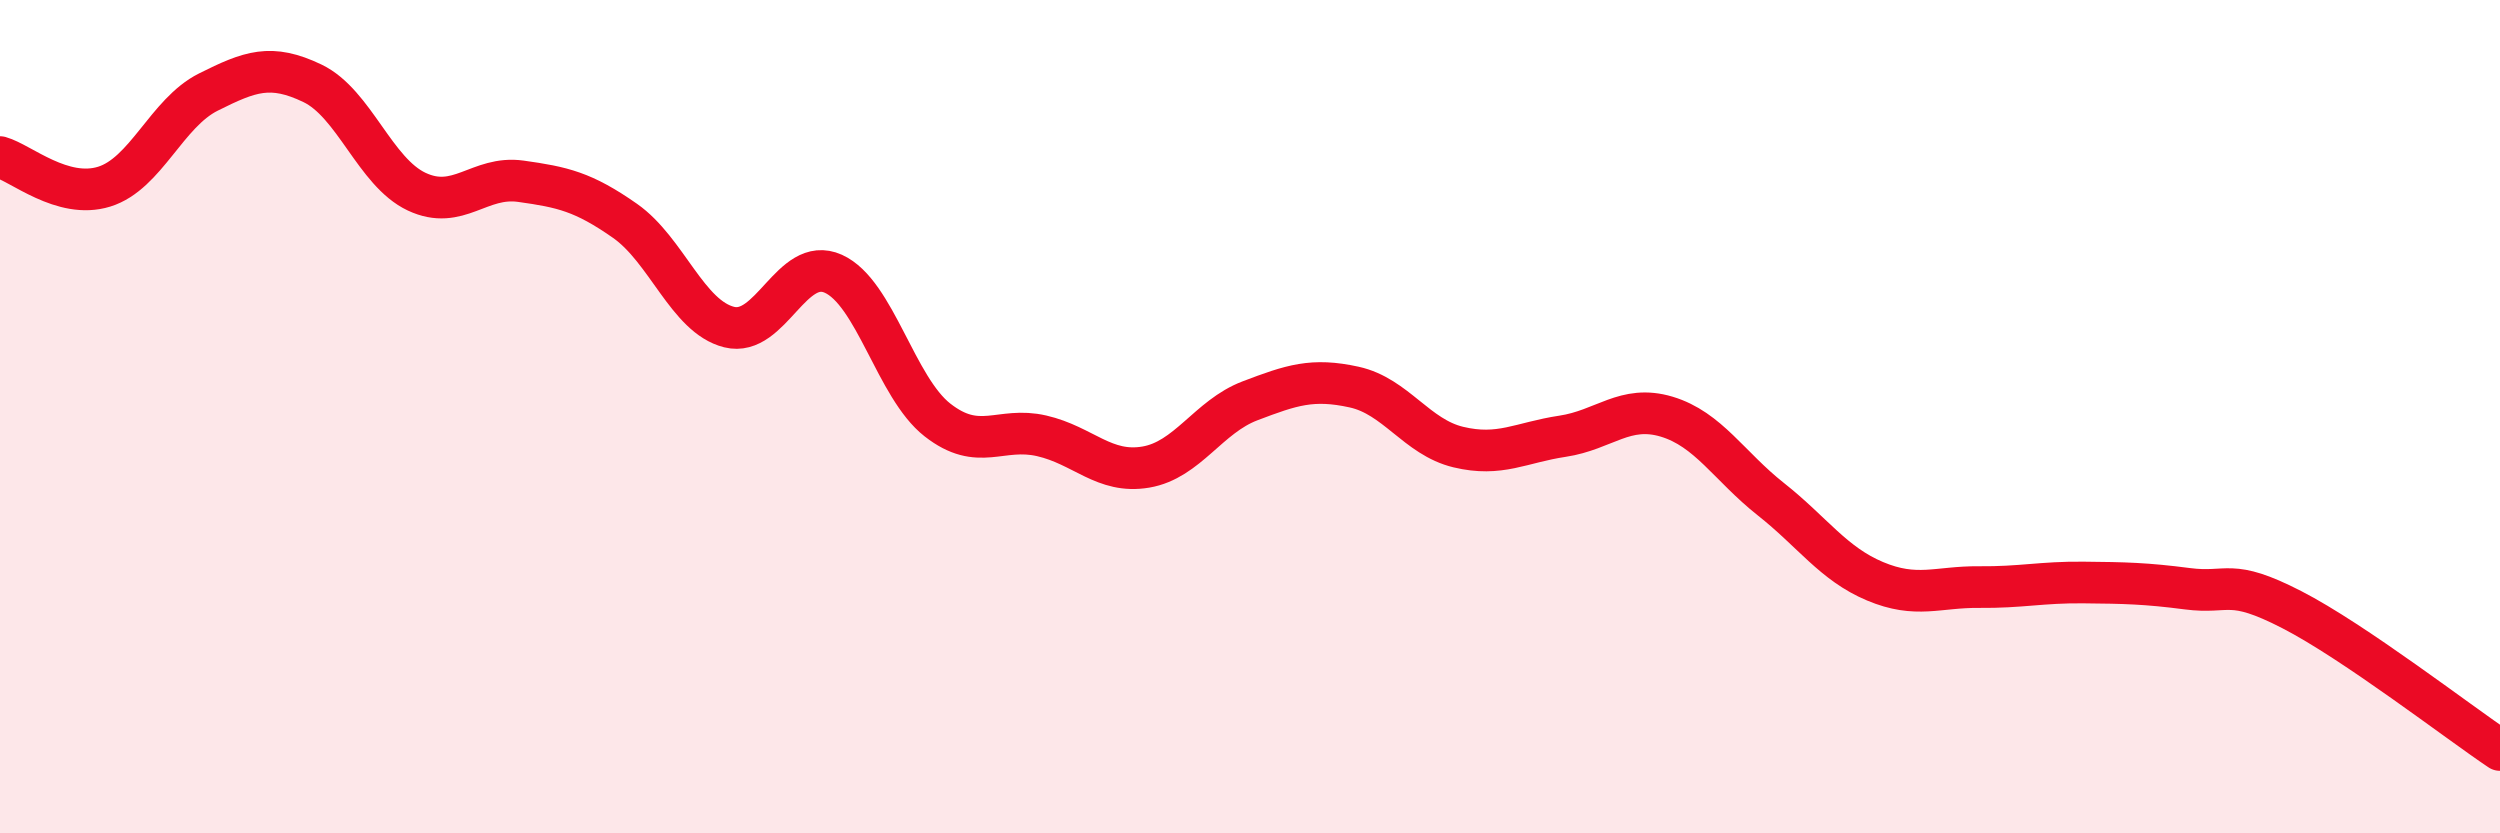
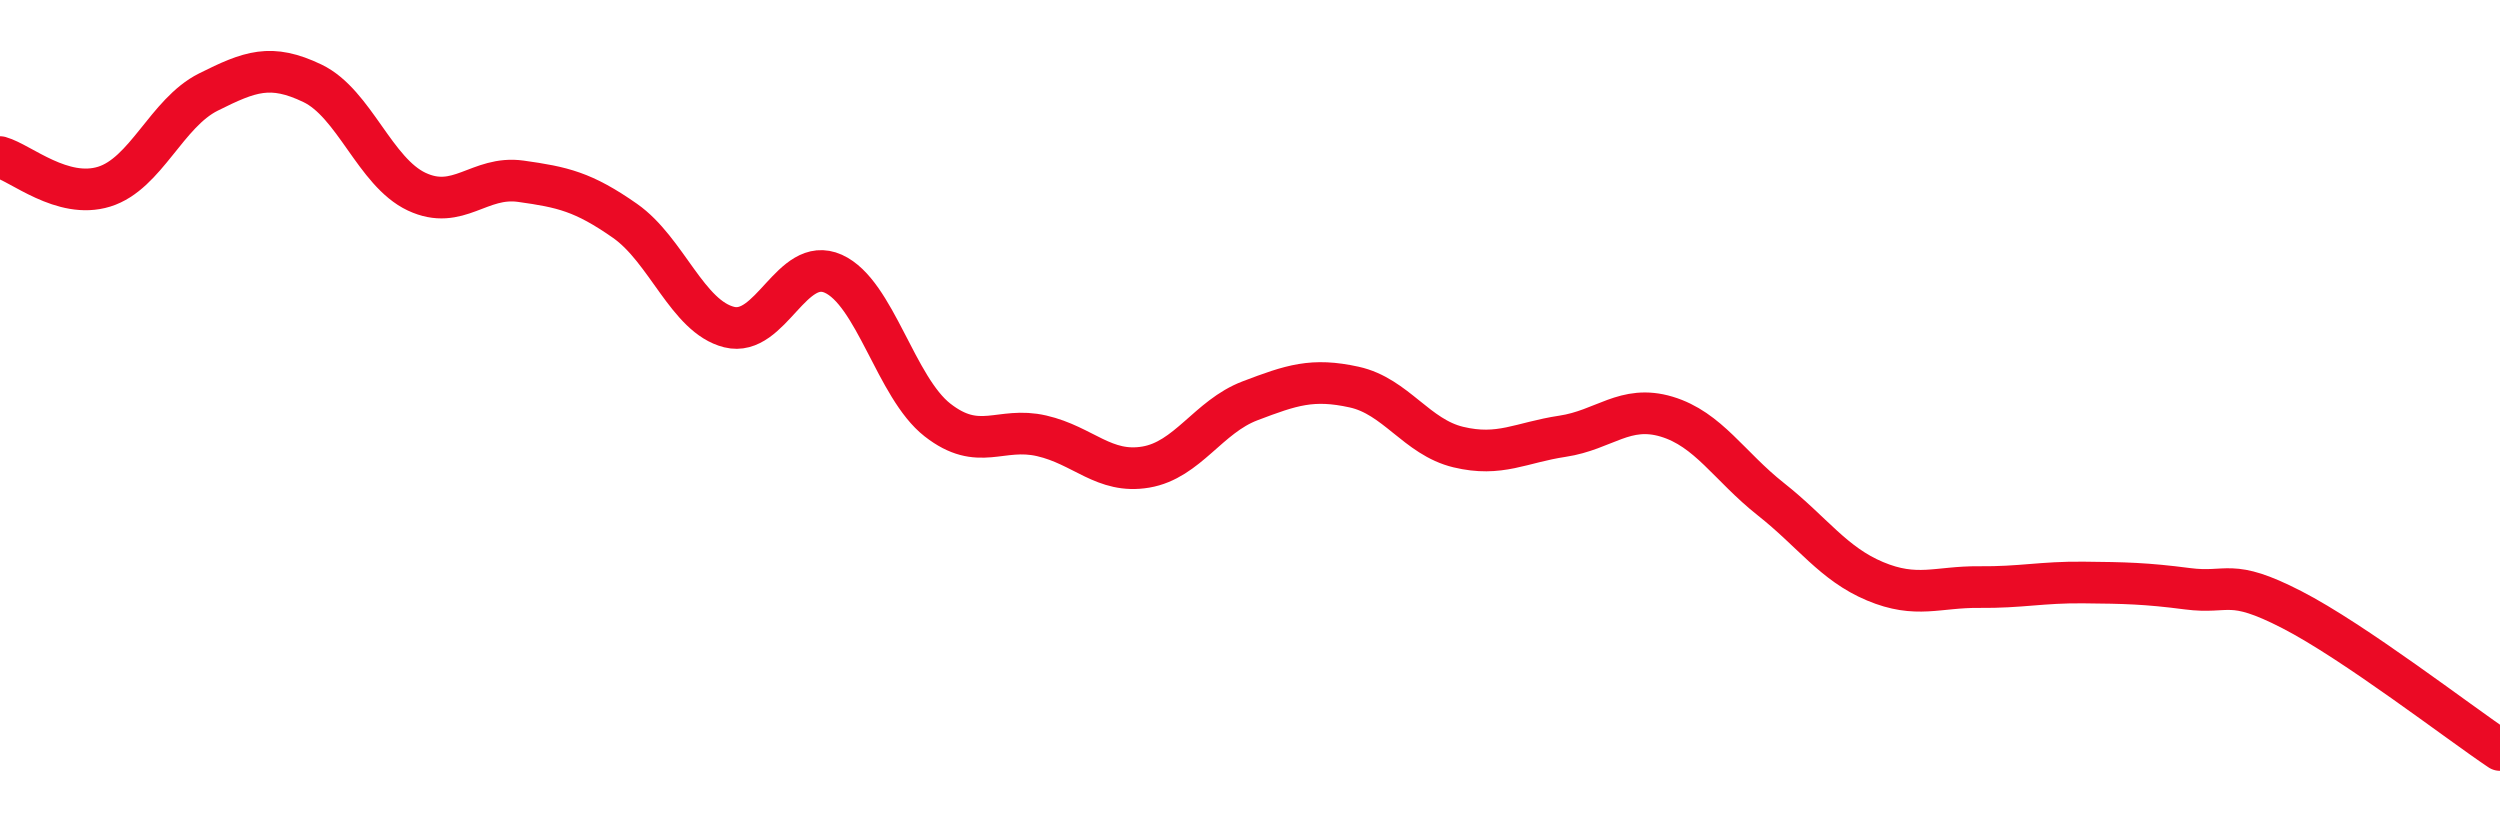
<svg xmlns="http://www.w3.org/2000/svg" width="60" height="20" viewBox="0 0 60 20">
-   <path d="M 0,3.77 C 0.5,3.91 1.5,4.79 2.5,4.48 C 3.5,4.17 4,2.71 5,2.21 C 6,1.71 6.5,1.52 7.5,2 C 8.5,2.48 9,4.13 10,4.6 C 11,5.07 11.5,4.21 12.5,4.35 C 13.5,4.49 14,4.6 15,5.3 C 16,6 16.5,7.6 17.5,7.85 C 18.5,8.1 19,6.12 20,6.57 C 21,7.02 21.5,9.3 22.5,10.08 C 23.5,10.86 24,10.23 25,10.46 C 26,10.69 26.5,11.38 27.5,11.21 C 28.5,11.04 29,10 30,9.62 C 31,9.24 31.5,9.07 32.5,9.29 C 33.5,9.51 34,10.49 35,10.73 C 36,10.97 36.5,10.62 37.5,10.47 C 38.5,10.32 39,9.7 40,10 C 41,10.3 41.5,11.19 42.5,11.98 C 43.5,12.77 44,13.53 45,13.95 C 46,14.37 46.5,14.08 47.5,14.09 C 48.5,14.1 49,13.97 50,13.98 C 51,13.99 51.5,14 52.5,14.13 C 53.5,14.26 53.5,13.86 55,14.63 C 56.5,15.4 59,17.33 60,18L60 20L0 20Z" fill="#EB0A25" opacity="0.1" stroke-linecap="round" stroke-linejoin="round" />
  <path d="M 0,3.77 C 0.5,3.91 1.5,4.79 2.5,4.48 C 3.5,4.17 4,2.71 5,2.21 C 6,1.71 6.5,1.52 7.5,2 C 8.5,2.48 9,4.13 10,4.6 C 11,5.07 11.5,4.21 12.5,4.35 C 13.5,4.49 14,4.6 15,5.3 C 16,6 16.5,7.6 17.5,7.85 C 18.5,8.1 19,6.12 20,6.57 C 21,7.02 21.5,9.3 22.5,10.08 C 23.5,10.86 24,10.23 25,10.46 C 26,10.69 26.5,11.38 27.5,11.21 C 28.5,11.04 29,10 30,9.62 C 31,9.24 31.5,9.07 32.5,9.29 C 33.5,9.51 34,10.49 35,10.73 C 36,10.97 36.5,10.62 37.5,10.47 C 38.5,10.32 39,9.7 40,10 C 41,10.3 41.5,11.19 42.5,11.98 C 43.5,12.77 44,13.53 45,13.95 C 46,14.37 46.5,14.08 47.5,14.09 C 48.5,14.1 49,13.97 50,13.98 C 51,13.99 51.5,14 52.5,14.13 C 53.5,14.26 53.5,13.86 55,14.63 C 56.5,15.4 59,17.33 60,18" stroke="#EB0A25" stroke-width="1" fill="none" stroke-linecap="round" stroke-linejoin="round" />
</svg>